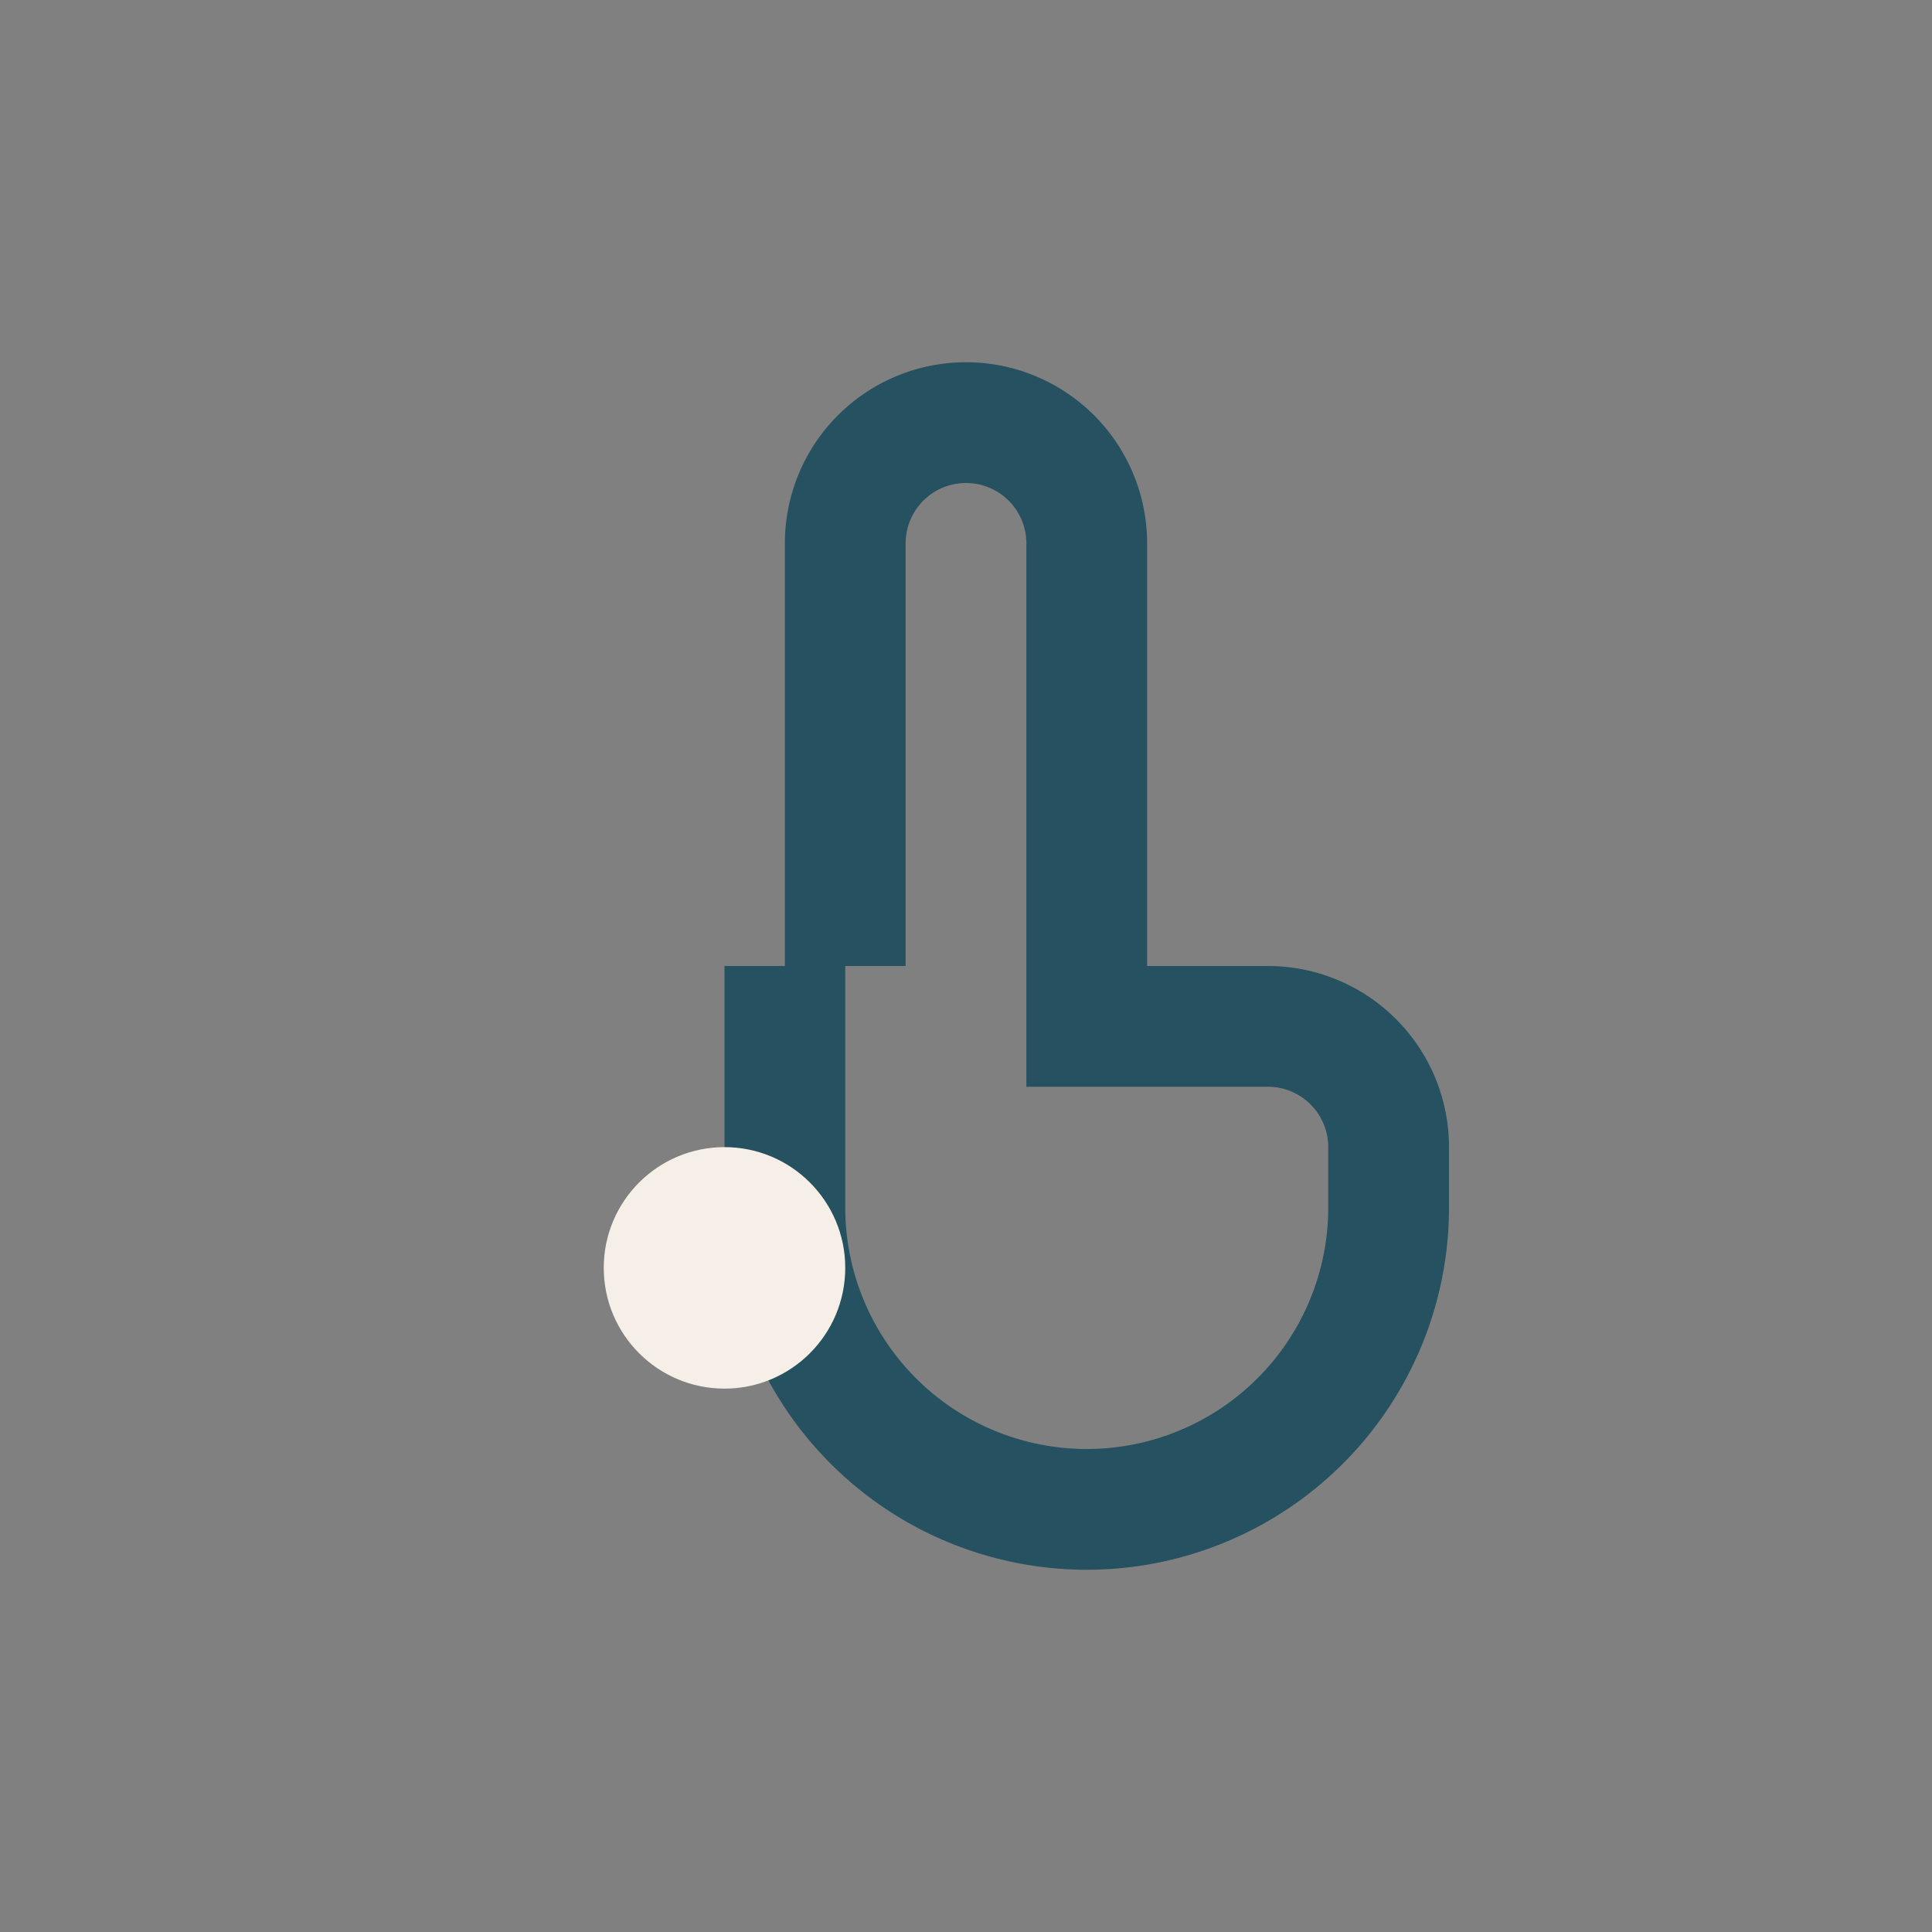
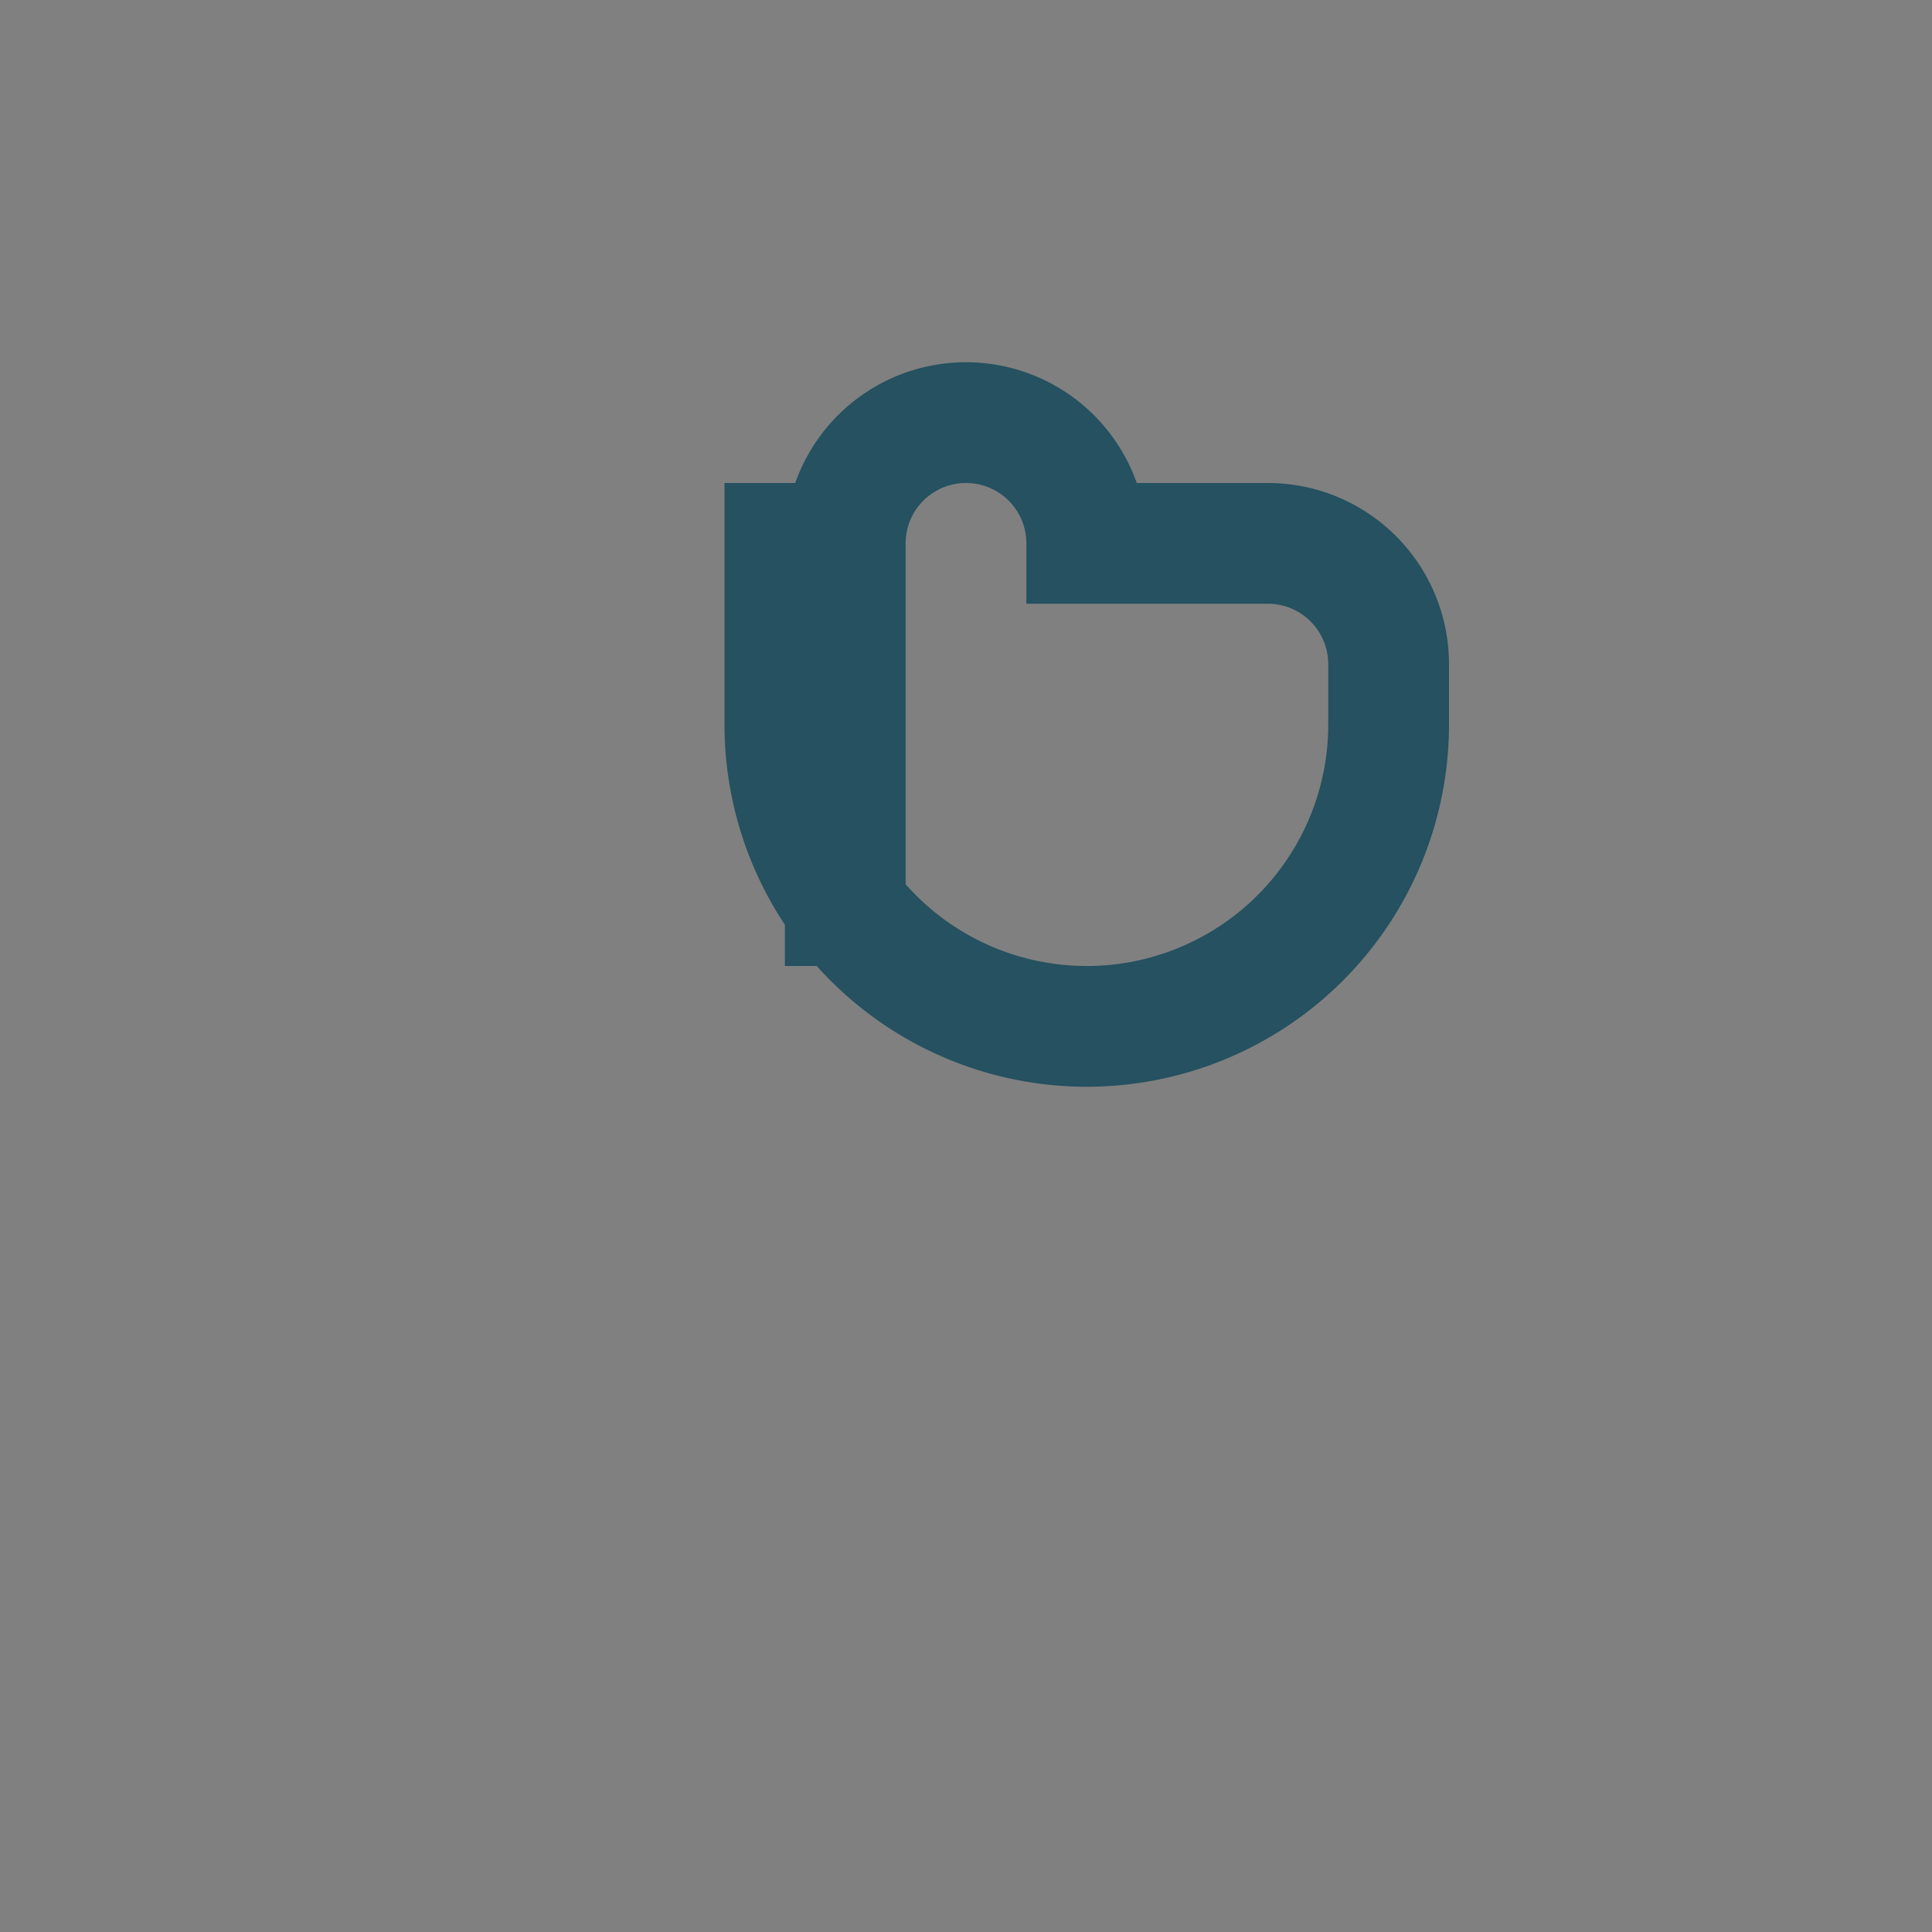
<svg xmlns="http://www.w3.org/2000/svg" width="32" height="32" viewBox="0 0 32 32">
  <rect x="0" y="0" width="32" height="32" fill="#808080" stroke="none" />
-   <path d="M14 16v-7a2 2 0 1 1 4 0v8h3a2 2 0 0 1 2 2v1a5 5 0 1 1-10 0v-4" fill="none" stroke="#255160" stroke-width="2" />
-   <circle cx="12" cy="21" r="2" fill="#F5EFE7" />
+   <path d="M14 16v-7a2 2 0 1 1 4 0h3a2 2 0 0 1 2 2v1a5 5 0 1 1-10 0v-4" fill="none" stroke="#255160" stroke-width="2" />
</svg>